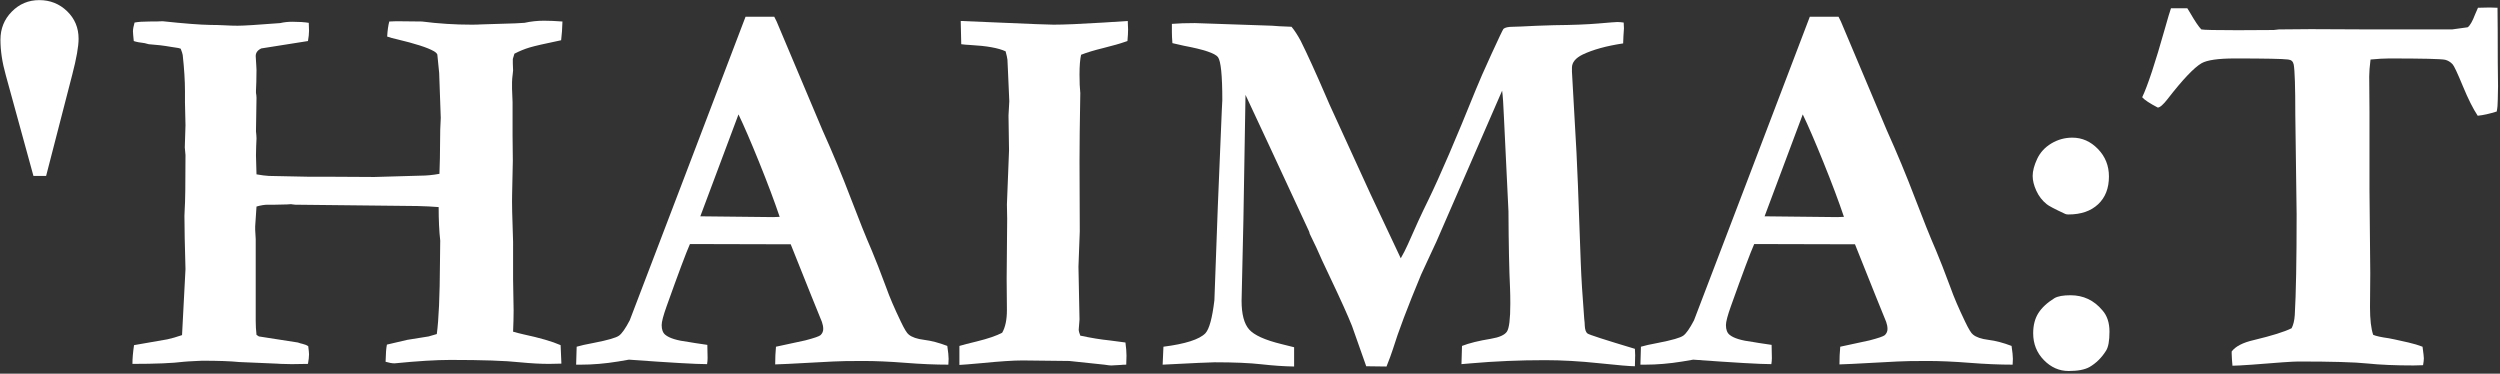
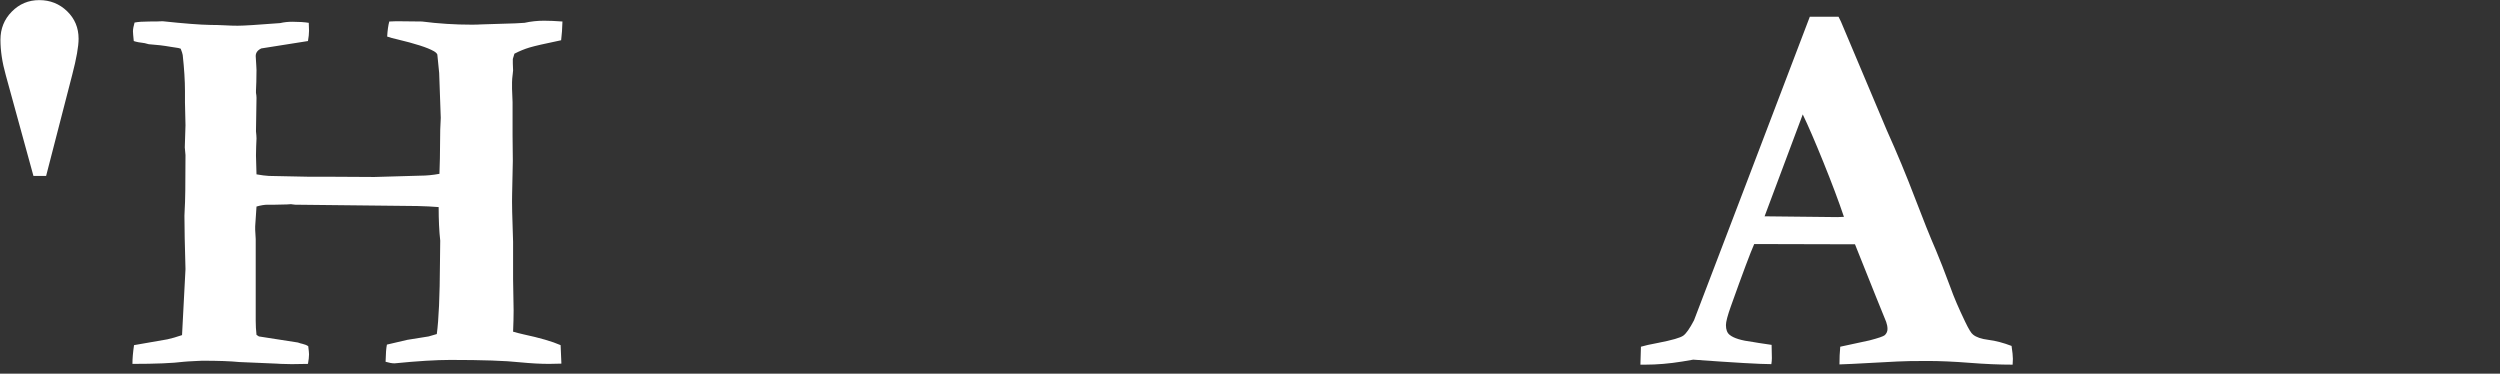
<svg xmlns="http://www.w3.org/2000/svg" width="100%" height="100%" viewBox="0 0 756 113" version="1.1" xml:space="preserve" style="fill-rule:evenodd;clip-rule:evenodd;stroke-linejoin:round;stroke-miterlimit:2;">
  <rect x="0" y="0" width="756" height="113" fill="#333333" stroke="none" />
  <g transform="matrix(2.667,0,0,2.667,-1102.81,-271.171)">
    <g transform="matrix(1,0,0,1,418.731,101.689)">
      <path d="M0,19.935L-1.437,19.935L-4.58,8.484C-4.979,7.065 -5.178,5.736 -5.178,4.497C-5.178,3.238 -4.75,2.174 -3.891,1.304C-3.034,0.436 -1.996,0 -0.778,0C0.458,0 1.511,0.42 2.379,1.259C3.248,2.099 3.682,3.138 3.682,4.377C3.682,5.256 3.442,6.616 2.963,8.454L0,19.935Z" style="fill:white;fill-rule:nonzero;" />
    </g>
    <g transform="matrix(1,0,0,1,428.518,104.054)">
      <path d="M0,38.882C0,38.283 0.061,37.574 0.181,36.756L3.961,36.098C4.425,35.998 4.979,35.839 5.625,35.619L6.016,28.136C5.937,25.443 5.896,23.427 5.896,22.09L5.926,21.371C5.986,20.554 6.016,18.498 6.016,15.206L5.937,14.338L6.016,11.823L5.957,9.22L5.957,7.933C5.957,6.776 5.871,5.418 5.701,3.861C5.682,3.723 5.605,3.483 5.473,3.144C5.312,3.083 5.136,3.044 4.944,3.024C4.752,3.004 4.556,2.974 4.354,2.934C3.567,2.794 2.731,2.694 1.844,2.635L1.391,2.515C0.846,2.455 0.433,2.375 0.151,2.276C0.09,1.696 0.06,1.328 0.06,1.168C0.06,0.929 0.12,0.599 0.241,0.18C0.641,0.101 1.201,0.061 1.92,0.061C2.639,0.061 3.139,0.051 3.419,0.03C5.856,0.29 7.665,0.43 8.844,0.449C9.384,0.449 9.928,0.465 10.478,0.494C11.027,0.525 11.512,0.539 11.932,0.539C12.591,0.539 14.199,0.44 16.757,0.24C17.176,0.141 17.636,0.09 18.136,0.09C18.875,0.09 19.495,0.131 19.994,0.21C20.014,0.629 20.024,0.929 20.024,1.108C20.024,1.428 19.984,1.817 19.904,2.276L14.609,3.113C14.188,3.314 13.978,3.603 13.978,3.982L14.045,5.089L14.068,5.568L14.048,6.885L14.008,7.903L14.008,8.142C14.048,8.361 14.068,8.551 14.068,8.711L14.008,12.512C14.048,12.871 14.068,13.141 14.068,13.32C14.068,13.42 14.054,13.739 14.028,14.278C14.015,14.597 14.008,14.927 14.008,15.266C14.008,15.565 14.028,16.274 14.068,17.391C14.625,17.49 15.094,17.551 15.473,17.57L19.896,17.66L22.048,17.66L27.428,17.69L32.659,17.54C33.336,17.54 34.053,17.471 34.811,17.331C34.85,16.653 34.88,14.986 34.9,12.332L34.96,10.986L34.78,5.897L34.571,3.802C34.511,3.662 34.371,3.532 34.152,3.413C33.453,3.014 32.057,2.565 29.961,2.066C29.582,1.986 29.223,1.886 28.884,1.767C28.924,1.069 29.003,0.499 29.124,0.061C29.562,0.041 29.831,0.03 29.93,0.03L32.829,0.061C34.682,0.3 36.565,0.42 38.478,0.42C38.916,0.42 39.265,0.409 39.523,0.39L43.409,0.27C43.767,0.25 44.116,0.231 44.455,0.21C45.172,0.051 45.909,-0.029 46.667,-0.029C47.244,-0.029 47.941,0 48.758,0.061C48.738,0.839 48.688,1.547 48.609,2.186C46.783,2.565 45.587,2.839 45.022,3.009C44.456,3.179 43.886,3.413 43.311,3.712L43.131,4.311L43.131,4.819L43.161,5.598L43.122,5.986C43.068,6.406 43.042,6.726 43.042,6.945L43.042,7.693C43.081,8.591 43.102,9.09 43.102,9.19L43.102,12.99L43.131,15.864L43.051,19.665C43.024,20.544 43.061,22.34 43.161,25.053L43.161,29.304L43.221,32.835C43.221,33.494 43.201,34.292 43.161,35.23C43.578,35.35 43.965,35.449 44.322,35.529C46.187,35.929 47.596,36.337 48.549,36.756L48.639,38.852C47.842,38.871 47.374,38.882 47.234,38.882C46.277,38.882 45.182,38.821 43.946,38.702C42.313,38.523 39.683,38.433 36.056,38.433C34.422,38.433 32.311,38.563 29.721,38.821C29.441,38.821 29.103,38.762 28.704,38.642C28.724,37.725 28.774,37.075 28.854,36.696L31.159,36.157L33.583,35.769C33.823,35.709 34.132,35.619 34.511,35.499C34.73,33.883 34.85,31.199 34.87,27.447L34.9,24.903C34.78,23.846 34.721,22.579 34.721,21.103C33.983,21.042 33.186,21.003 32.329,20.983L18.461,20.833L18.192,20.803L17.983,20.773C17.844,20.773 17.685,20.783 17.505,20.803C16.987,20.823 16.548,20.833 16.19,20.833L15.353,20.833C14.974,20.833 14.546,20.903 14.068,21.042L13.918,23.287L13.918,23.676C13.958,24.215 13.978,24.565 13.978,24.724L13.978,34.003C13.978,34.522 14.008,35.05 14.068,35.589L14.339,35.769L18.761,36.457C18.981,36.537 19.151,36.587 19.272,36.607C19.533,36.666 19.753,36.756 19.934,36.876C19.994,37.335 20.024,37.645 20.024,37.804C20.024,38.064 19.984,38.423 19.904,38.882C19.185,38.902 18.575,38.911 18.075,38.911C17.636,38.911 17.226,38.902 16.846,38.882C16.667,38.882 16.497,38.871 16.337,38.852L12.11,38.672C11.111,38.572 9.712,38.523 7.914,38.523L7.284,38.552C6.445,38.593 5.955,38.622 5.815,38.642C4.576,38.802 2.638,38.882 0,38.882" style="fill:white;fill-rule:nonzero;" />
    </g>
    <g transform="matrix(1,0,0,1,492.908,120.396)">
-       <path d="M0,5.807C4.663,5.868 7.414,5.897 8.251,5.897L8.998,5.868C8.399,4.091 7.621,2.021 6.663,-0.343C5.705,-2.709 4.927,-4.508 4.328,-5.747L0,5.807ZM-14.08,22.628L-14.02,20.593C-13.64,20.474 -12.972,20.324 -12.014,20.145C-10.478,19.845 -9.545,19.576 -9.216,19.336C-8.886,19.097 -8.482,18.518 -8.003,17.6L-1.961,1.78L5.128,-16.821L8.384,-16.821L8.653,-16.282L13.856,-3.951C15.032,-1.336 16.088,1.203 17.025,3.667C17.962,6.132 18.77,8.142 19.447,9.699C19.845,10.636 20.394,12.043 21.092,13.918C21.45,14.936 21.998,16.213 22.736,17.75C23.135,18.588 23.435,19.078 23.634,19.216C23.993,19.516 24.577,19.715 25.385,19.815C26.193,19.915 27.066,20.145 28.004,20.503C28.104,21.162 28.154,21.652 28.154,21.97C28.154,22.11 28.144,22.329 28.124,22.628C26.647,22.628 25.021,22.559 23.245,22.419C21.469,22.28 19.873,22.209 18.456,22.209C16.879,22.209 15.742,22.23 15.044,22.27L9.956,22.539L8.489,22.599C8.489,21.901 8.519,21.232 8.579,20.593L11.901,19.875C12.898,19.616 13.477,19.416 13.637,19.277C13.836,19.078 13.937,18.848 13.937,18.588C13.937,18.328 13.886,18.06 13.787,17.78L12.598,14.847L10.25,8.98L-1.177,8.951C-1.602,9.908 -2.48,12.253 -3.813,15.984C-4.192,17.041 -4.382,17.76 -4.382,18.139C-4.382,18.659 -4.242,19.027 -3.963,19.246C-3.504,19.625 -2.626,19.895 -1.329,20.055C-1.149,20.095 -0.441,20.204 0.796,20.384C0.816,21.102 0.826,21.601 0.826,21.88C0.826,22.1 0.806,22.329 0.767,22.569C-0.471,22.569 -3.424,22.4 -8.093,22.06L-9.32,22.27C-10.797,22.509 -12.204,22.628 -13.541,22.628L-14.08,22.628Z" style="fill:white;fill-rule:nonzero;" />
-     </g>
+       </g>
    <g transform="matrix(1,0,0,1,522.285,104.114)">
-       <path d="M0,38.941L0,36.786C0.396,36.667 1.051,36.497 1.963,36.277C3.252,35.959 4.214,35.629 4.849,35.29C5.208,34.671 5.387,33.813 5.387,32.715L5.357,29.183L5.417,22.359L5.387,20.743C5.547,16.792 5.627,14.756 5.627,14.636L5.567,10.656L5.657,9.04L5.507,5.628L5.447,4.34C5.427,4.141 5.357,3.822 5.238,3.382C4.419,3.003 3.093,2.764 1.257,2.665C0.818,2.644 0.468,2.615 0.209,2.575L0.149,-0.06L8.707,0.299C9.764,0.339 10.422,0.36 10.682,0.36C11.859,0.36 13.744,0.28 16.337,0.12C17.793,0.02 18.71,-0.039 19.09,-0.06C19.114,0.32 19.126,0.639 19.126,0.898C19.126,1.238 19.102,1.676 19.054,2.215C18.257,2.495 17.346,2.759 16.321,3.008C15.296,3.258 14.454,3.512 13.797,3.772C13.678,4.291 13.619,5.039 13.619,6.016C13.619,6.875 13.648,7.573 13.708,8.112C13.648,11.484 13.619,14.079 13.619,15.894L13.648,23.795L13.499,27.806L13.619,33.793L13.529,34.93C13.529,35.09 13.588,35.319 13.708,35.619C14.918,35.878 16.019,36.058 17.012,36.158C17.19,36.177 17.795,36.257 18.827,36.397C18.907,36.996 18.946,37.495 18.946,37.893C18.946,38.113 18.936,38.453 18.917,38.911C18.657,38.911 18.458,38.921 18.319,38.941C17.681,38.981 17.312,39.001 17.213,39.001C17.073,39.001 16.814,38.971 16.436,38.911C16.157,38.872 14.832,38.732 12.461,38.492L7.172,38.432C6.116,38.432 4.582,38.533 2.57,38.732C1.254,38.851 0.398,38.921 0,38.941" style="fill:white;fill-rule:nonzero;" />
-     </g>
+       </g>
    <g transform="matrix(1,0,0,1,545.33,104.383)">
-       <path d="M0,38.641L0.09,36.606C2.584,36.287 4.17,35.779 4.849,35.079C5.288,34.601 5.627,33.354 5.867,31.338L6.256,20.683L6.705,9.847C6.745,9.189 6.765,8.79 6.765,8.65C6.765,5.836 6.6,4.21 6.271,3.771C5.941,3.332 4.659,2.904 2.425,2.485C1.866,2.365 1.427,2.265 1.107,2.185C1.067,1.687 1.048,1.267 1.048,0.928L1.048,-0C1.785,-0.06 2.651,-0.089 3.647,-0.089L12.403,0.209C12.602,0.23 12.881,0.249 13.24,0.269L14.614,0.329C14.953,0.736 15.298,1.266 15.649,1.918C16.38,3.378 17.354,5.515 18.569,8.329L18.914,9.13L23.563,19.287C23.673,19.521 23.837,19.869 24.054,20.329C24.385,21.032 24.705,21.71 25.013,22.365C25.32,23.018 25.656,23.731 26.02,24.502C26.383,25.274 26.709,25.966 26.998,26.579C27.277,26.1 27.547,25.572 27.807,24.993C28.604,23.157 29.382,21.471 30.141,19.934C31.458,17.221 33.244,13.07 35.499,7.483C35.858,6.585 36.452,5.234 37.28,3.427C38.107,1.621 38.562,0.668 38.642,0.569C38.821,0.41 39.179,0.329 39.718,0.329C39.917,0.329 40.226,0.32 40.645,0.299C41.681,0.24 42.927,0.19 44.382,0.15C46.475,0.13 48.154,0.065 49.42,-0.045C50.685,-0.154 51.398,-0.21 51.558,-0.21C51.757,-0.21 51.996,-0.189 52.275,-0.15C52.295,0.13 52.305,0.349 52.305,0.509L52.246,1.407C52.246,1.586 52.235,1.856 52.215,2.215C50.34,2.495 48.813,2.913 47.636,3.472C46.817,3.871 46.409,4.37 46.409,4.969L46.409,5.418L46.923,14.578C46.983,15.415 47.145,19.576 47.407,27.058C47.467,28.734 47.598,30.86 47.8,33.433C47.84,33.752 47.86,34.002 47.86,34.182C47.88,34.661 47.985,34.97 48.175,35.11C48.364,35.249 50.155,35.828 53.547,36.845C53.567,37.165 53.577,37.405 53.577,37.564C53.577,37.983 53.567,38.402 53.547,38.821C53.009,38.821 51.651,38.706 49.477,38.477C47.302,38.247 45.266,38.132 43.371,38.132C40.477,38.132 37.664,38.252 34.93,38.492C34.571,38.532 34.222,38.562 33.882,38.581L33.942,36.516C34.76,36.198 35.848,35.928 37.205,35.708C38.163,35.548 38.771,35.28 39.031,34.9C39.29,34.521 39.42,33.463 39.42,31.727C39.42,31.069 39.41,30.491 39.39,29.992C39.29,27.896 39.23,24.983 39.21,21.251L38.702,10.686C38.642,9.189 38.571,8.152 38.492,7.573L31.039,24.694C30.859,25.093 30.59,25.671 30.231,26.429C29.771,27.408 29.462,28.076 29.303,28.435C27.766,32.126 26.699,34.95 26.1,36.906C25.94,37.405 25.701,38.053 25.382,38.851L23.083,38.821L21.466,34.242C20.986,33.044 20.168,31.229 19.01,28.794C18.331,27.377 17.801,26.23 17.422,25.352C17.243,24.993 17.112,24.723 17.033,24.543L16.673,23.795C16.653,23.676 16.624,23.577 16.583,23.496L12.121,13.888L9.395,8.051L9.157,22.209L8.95,31.398C8.95,32.914 9.234,33.997 9.803,34.646C10.372,35.294 11.593,35.848 13.469,36.307L14.906,36.666L14.906,38.851C13.749,38.831 12.506,38.746 11.18,38.596C9.852,38.447 8.091,38.372 5.896,38.372C5.437,38.372 3.472,38.462 0,38.641" style="fill:white;fill-rule:nonzero;" />
-     </g>
+       </g>
    <g transform="matrix(1,0,0,1,613.581,120.396)">
      <path d="M0,5.807C4.663,5.868 7.414,5.897 8.251,5.897L8.998,5.868C8.399,4.091 7.621,2.021 6.663,-0.343C5.705,-2.709 4.927,-4.508 4.328,-5.747L0,5.807ZM-14.08,22.628L-14.02,20.593C-13.64,20.474 -12.972,20.324 -12.014,20.145C-10.478,19.845 -9.545,19.576 -9.216,19.336C-8.886,19.097 -8.482,18.518 -8.003,17.6L-1.961,1.78L5.128,-16.821L8.384,-16.821L8.653,-16.282L13.856,-3.951C15.032,-1.336 16.088,1.203 17.025,3.667C17.962,6.132 18.77,8.142 19.447,9.699C19.845,10.636 20.394,12.043 21.092,13.918C21.45,14.936 21.998,16.213 22.736,17.75C23.135,18.588 23.435,19.078 23.634,19.216C23.993,19.516 24.577,19.715 25.385,19.815C26.193,19.915 27.066,20.145 28.004,20.503C28.104,21.162 28.154,21.652 28.154,21.97C28.154,22.11 28.144,22.329 28.124,22.628C26.647,22.628 25.021,22.559 23.245,22.419C21.469,22.28 19.873,22.209 18.456,22.209C16.879,22.209 15.742,22.23 15.044,22.27L9.956,22.539L8.489,22.599C8.489,21.901 8.519,21.232 8.579,20.593L11.901,19.875C12.898,19.616 13.477,19.416 13.637,19.277C13.836,19.078 13.937,18.848 13.937,18.588C13.937,18.328 13.886,18.06 13.787,17.78L12.598,14.847L10.25,8.98L-1.177,8.951C-1.602,9.908 -2.48,12.253 -3.813,15.984C-4.192,17.041 -4.382,17.76 -4.382,18.139C-4.382,18.659 -4.242,19.027 -3.963,19.246C-3.504,19.625 -2.626,19.895 -1.329,20.055C-1.149,20.095 -0.441,20.204 0.796,20.384C0.816,21.102 0.826,21.601 0.826,21.88C0.826,22.1 0.806,22.329 0.767,22.569C-0.471,22.569 -3.424,22.4 -8.093,22.06L-9.32,22.27C-10.797,22.509 -12.204,22.628 -13.541,22.628L-14.08,22.628Z" style="fill:white;fill-rule:nonzero;" />
    </g>
    <g transform="matrix(1,0,0,1,648.272,125.874)">
-       <path d="M0,9.279C1.452,9.279 2.655,9.847 3.609,10.985C4.146,11.584 4.415,12.391 4.415,13.409C4.415,14.447 4.285,15.166 4.027,15.564C3.529,16.363 2.903,16.981 2.147,17.42C1.611,17.719 0.825,17.869 -0.209,17.869C-1.283,17.869 -2.222,17.455 -3.028,16.627C-3.833,15.799 -4.236,14.786 -4.236,13.589C-4.236,12.691 -4.042,11.932 -3.654,11.314C-3.267,10.696 -2.655,10.127 -1.82,9.608C-1.442,9.388 -0.835,9.279 0,9.279M-4.295,-4.25C-4.295,-4.809 -4.125,-5.452 -3.785,-6.181C-3.444,-6.909 -2.909,-7.492 -2.178,-7.932C-1.447,-8.37 -0.651,-8.59 0.209,-8.59C1.311,-8.59 2.277,-8.161 3.108,-7.303C3.939,-6.446 4.354,-5.408 4.354,-4.191C4.354,-2.854 3.944,-1.801 3.123,-1.033C2.302,-0.264 1.181,0.12 -0.241,0.12C-0.401,0.12 -0.521,0.1 -0.602,0.059C-1.803,-0.498 -2.503,-0.868 -2.704,-1.048C-3.205,-1.447 -3.595,-1.95 -3.875,-2.559C-4.156,-3.167 -4.295,-3.732 -4.295,-4.25" style="fill:white;fill-rule:nonzero;" />
-     </g>
+       </g>
    <g transform="matrix(1,0,0,1,659.659,143.054)">
-       <path d="M0,-40.437L1.856,-40.437C1.995,-40.214 2.095,-40.053 2.155,-39.952C2.713,-38.982 3.143,-38.345 3.442,-38.042C3.701,-37.982 5.068,-37.953 7.542,-37.953C9.079,-37.953 10.446,-37.959 11.643,-37.975L12.242,-38.042L15.864,-38.073L22.628,-38.042L31.877,-38.042L33.643,-38.285C33.902,-38.466 34.182,-38.951 34.481,-39.739C34.56,-39.92 34.67,-40.173 34.81,-40.497L36.127,-40.527C36.327,-40.527 36.625,-40.516 37.025,-40.497C37.044,-39.12 37.055,-37.044 37.055,-34.271L37.085,-31.607L37.055,-30.081C37.055,-29.561 37.015,-29.113 36.935,-28.734C36.117,-28.474 35.399,-28.315 34.781,-28.254C34.26,-29.033 33.695,-30.16 33.085,-31.637C32.475,-33.114 32.089,-33.931 31.93,-34.091C31.689,-34.35 31.41,-34.52 31.09,-34.6C30.61,-34.7 28.489,-34.75 24.729,-34.75C24.168,-34.75 23.468,-34.709 22.628,-34.63C22.529,-33.852 22.479,-33.213 22.479,-32.714L22.508,-28.704L22.508,-19.904L22.598,-10.416L22.568,-6.525C22.568,-5.148 22.689,-4.11 22.929,-3.412C23.25,-3.272 23.841,-3.142 24.704,-3.023C24.864,-3.002 25.606,-2.843 26.929,-2.543C27.531,-2.404 28.063,-2.245 28.524,-2.065C28.624,-1.346 28.674,-0.907 28.674,-0.748C28.674,-0.568 28.644,-0.308 28.584,0.031C28.145,0.05 27.786,0.06 27.506,0.06C25.451,0.06 23.706,-0.014 22.268,-0.164C20.832,-0.314 18.228,-0.388 14.457,-0.388C13.858,-0.388 12.102,-0.269 9.189,-0.03C8.051,0.05 7.313,0.09 6.974,0.09C6.954,-0.208 6.934,-0.438 6.915,-0.598L6.884,-1.287L6.884,-1.526C7.323,-2.104 8.151,-2.534 9.369,-2.813C11.444,-3.311 12.88,-3.76 13.678,-4.16C13.877,-4.539 13.998,-5.038 14.038,-5.657C14.177,-8.051 14.248,-11.862 14.248,-17.09L14.098,-28.405C14.098,-31.517 14.038,-33.403 13.918,-34.061C13.877,-34.241 13.808,-34.375 13.708,-34.465C13.609,-34.555 13.469,-34.61 13.29,-34.63C12.67,-34.709 10.656,-34.75 7.244,-34.75C5.368,-34.75 4.11,-34.57 3.472,-34.211C2.614,-33.712 1.327,-32.355 -0.389,-30.14C-0.888,-29.501 -1.257,-29.182 -1.497,-29.182C-2.415,-29.662 -3.003,-30.05 -3.263,-30.35C-2.644,-31.647 -1.786,-34.241 -0.688,-38.132C-0.37,-39.269 -0.14,-40.038 0,-40.437" style="fill:white;fill-rule:nonzero;" />
-     </g>
+       </g>
  </g>
</svg>